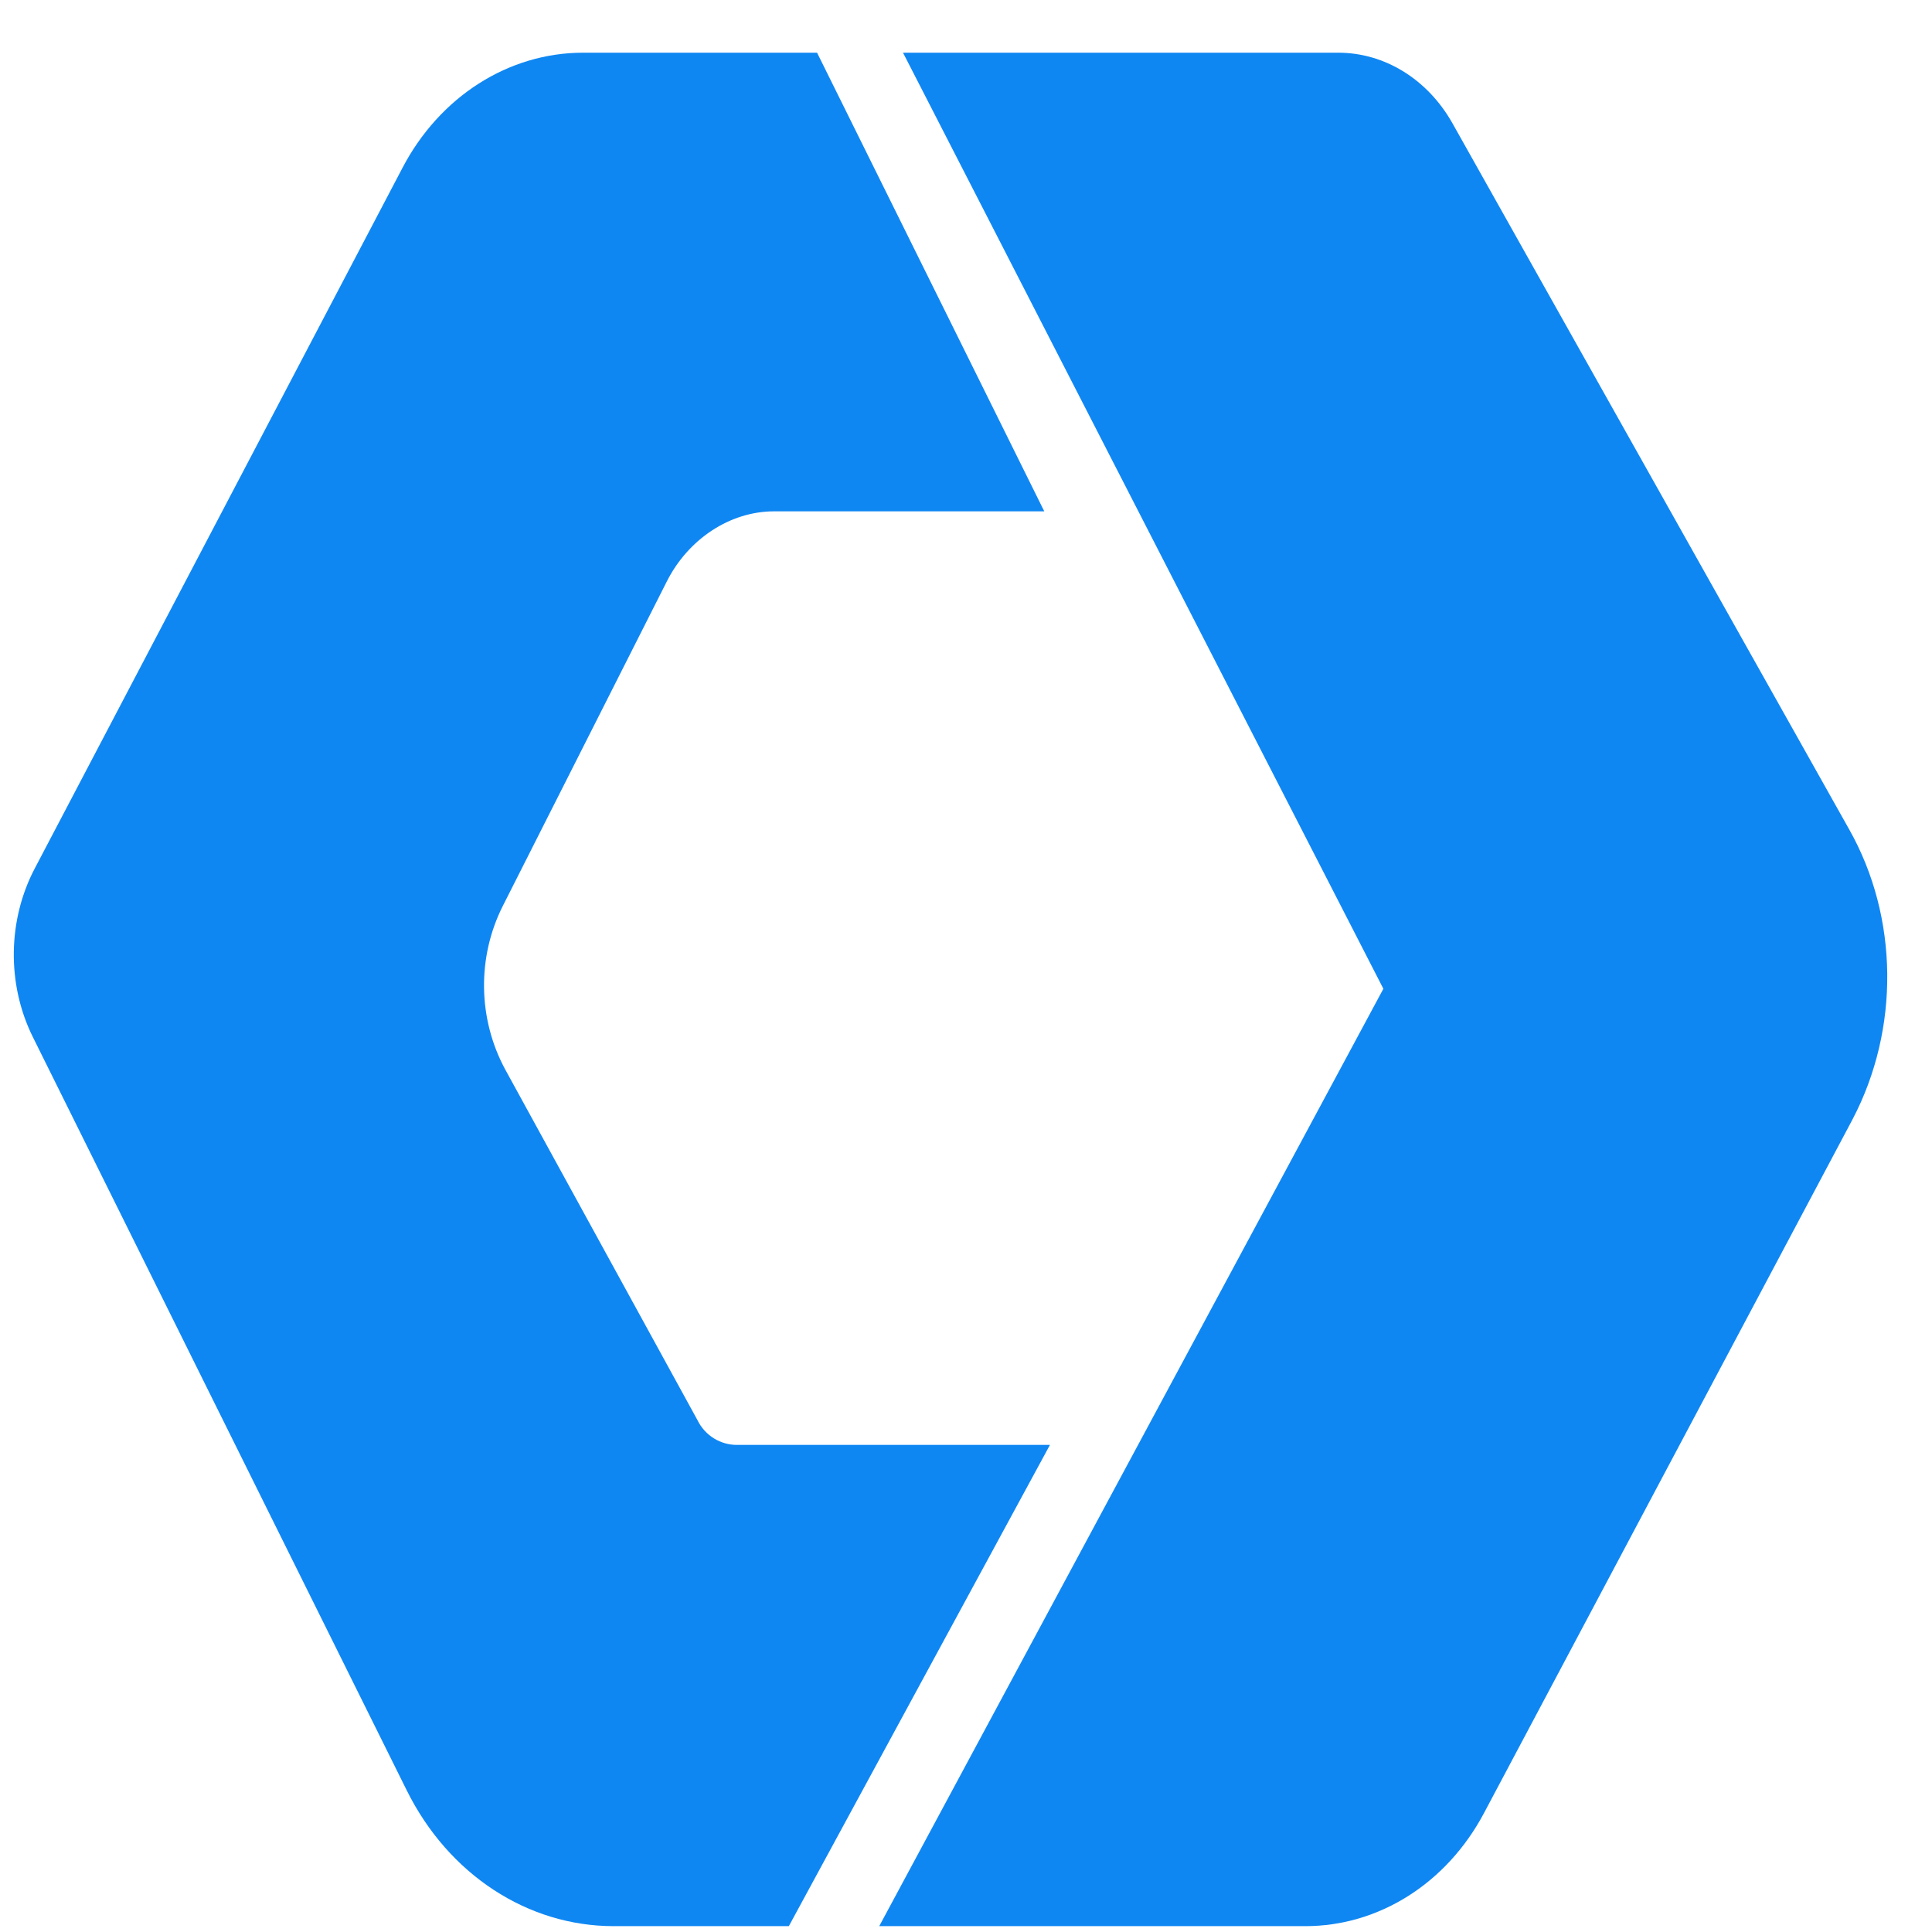
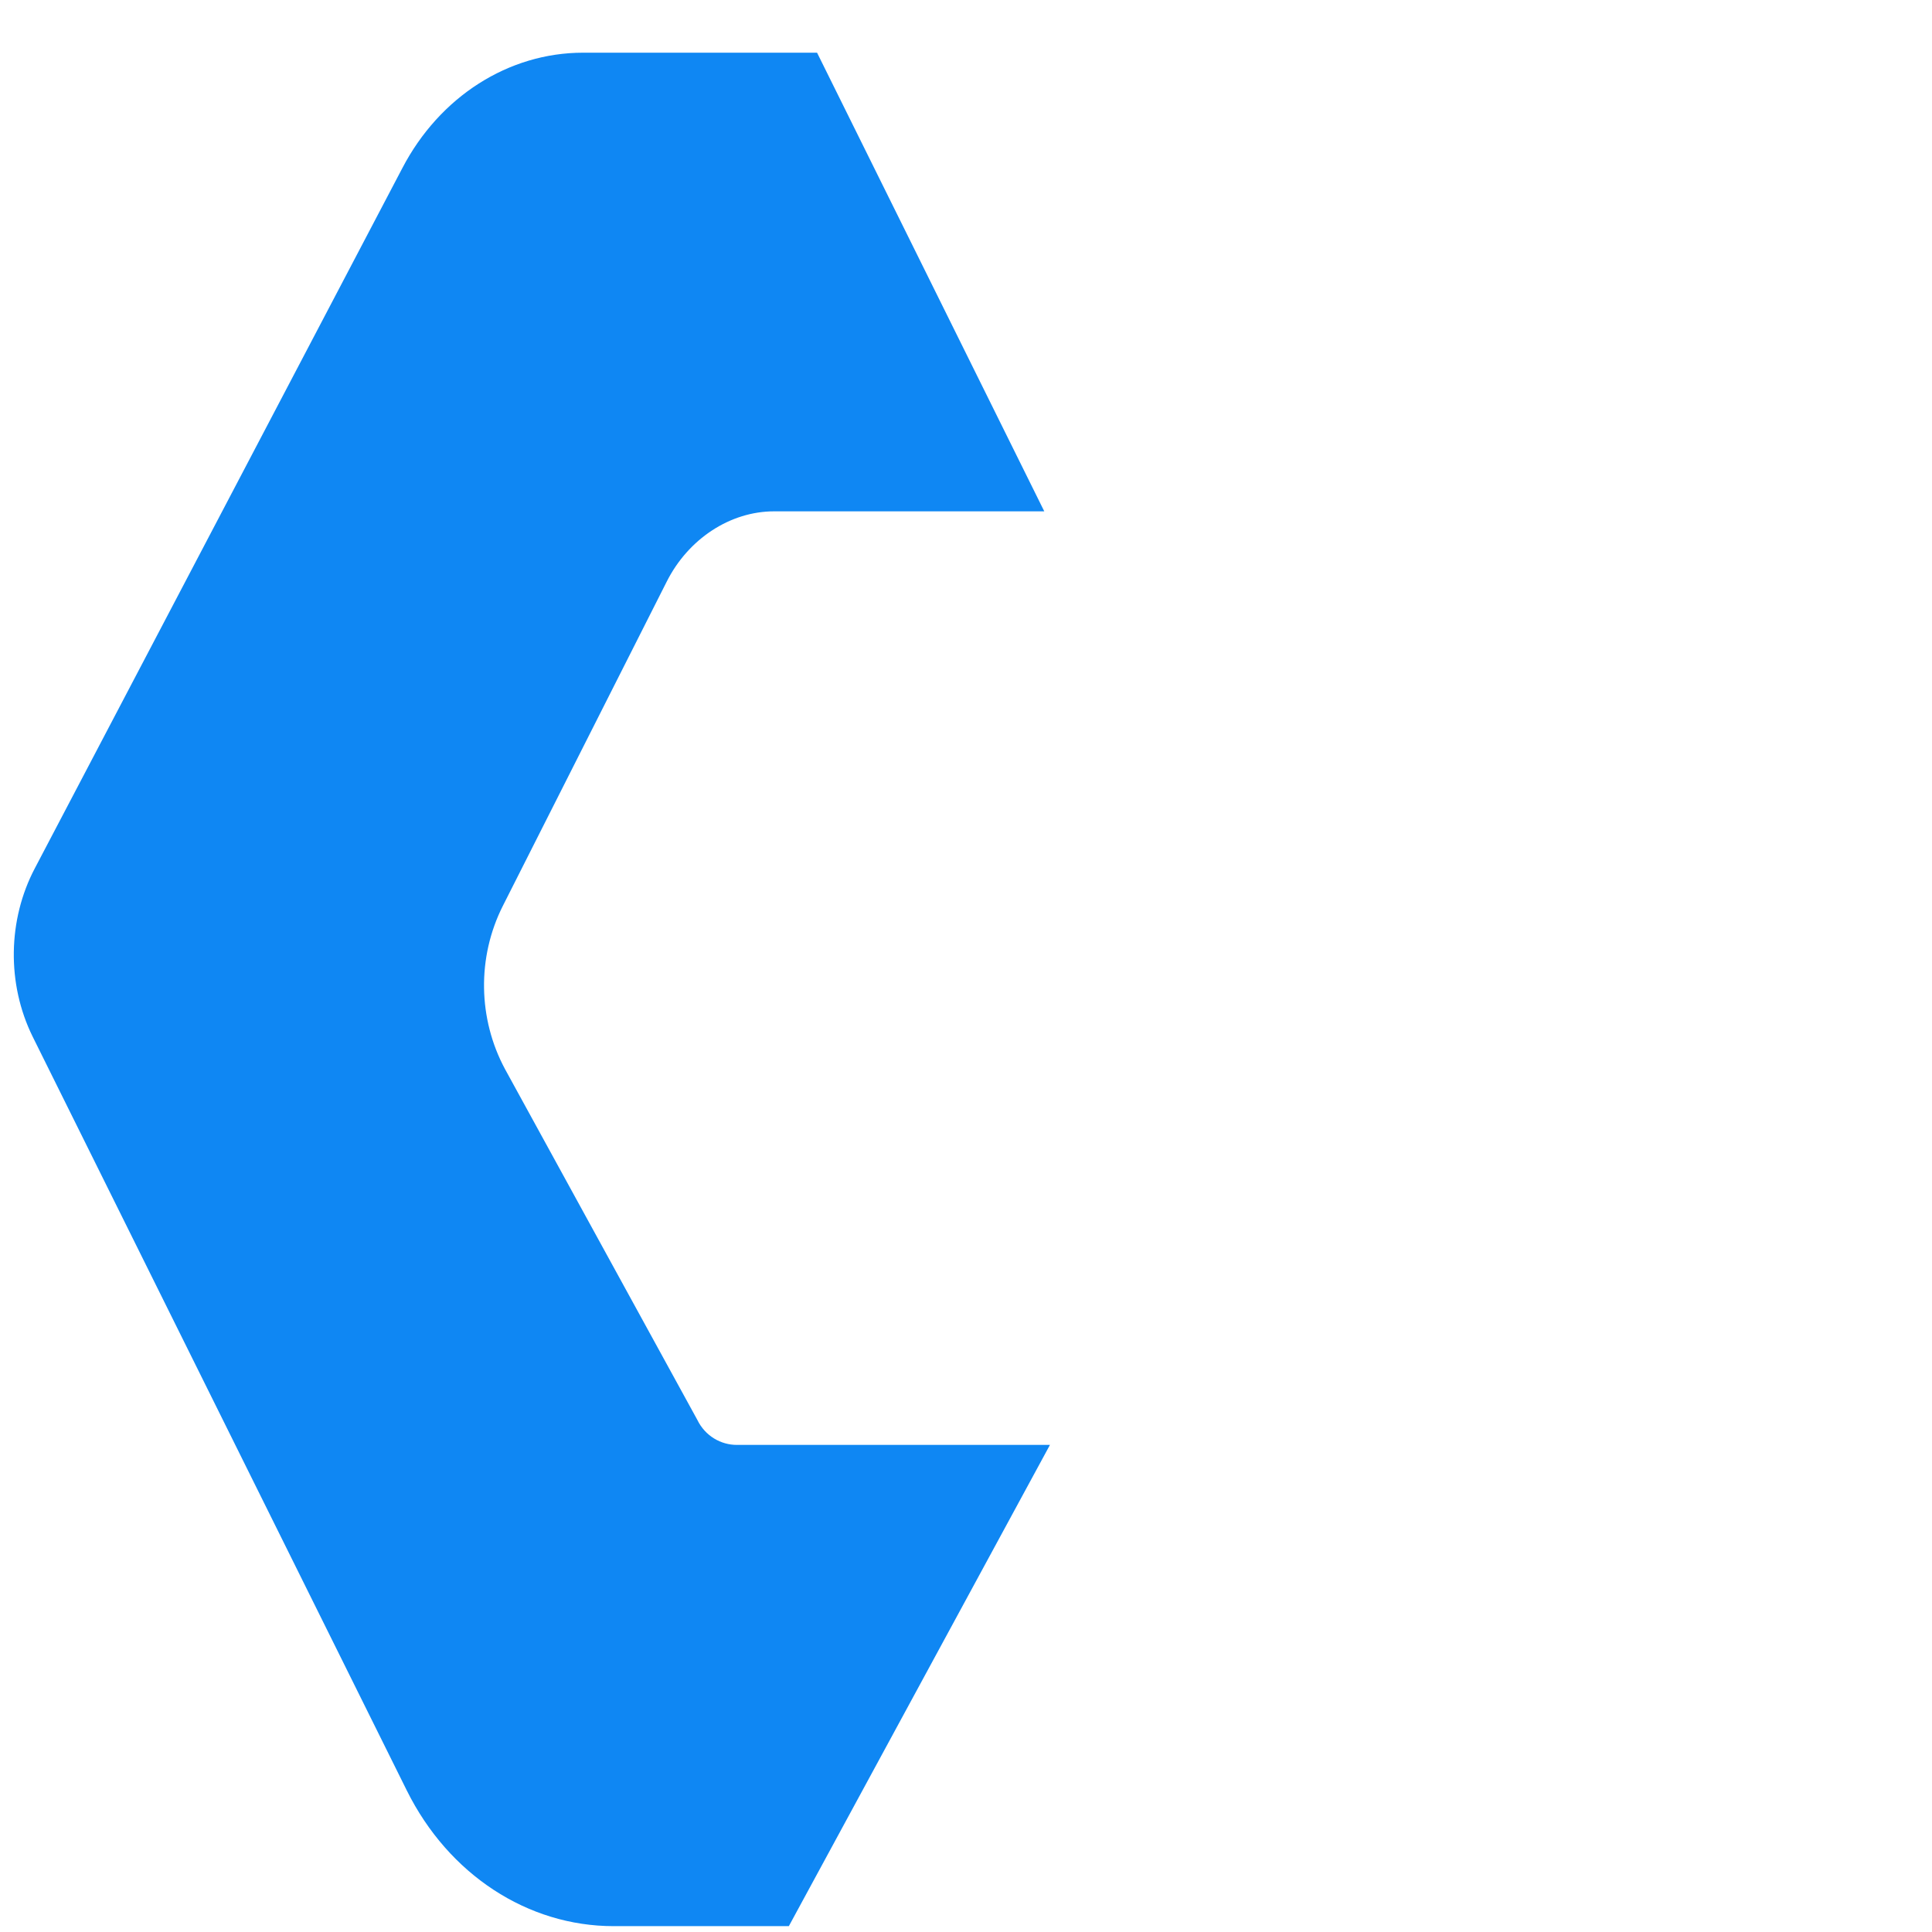
<svg xmlns="http://www.w3.org/2000/svg" width="32" height="32" viewBox="0 0 33 33" fill="none">
-   <path d="M31.584 14.164L24.807 2.102C24.382 1.351 23.648 0.9 22.857 0.9H15.424L23.629 16.889L15.018 32.9H22.297C23.552 32.9 24.71 32.17 25.348 30.968L31.642 19.121C32.453 17.576 32.433 15.666 31.584 14.164Z" fill="#0F87F3" />
  <path d="M12.585 24.68C12.315 24.68 12.045 24.53 11.91 24.251L8.627 18.263C8.164 17.404 8.145 16.353 8.589 15.473L11.388 9.935C11.755 9.206 12.47 8.734 13.223 8.734H17.837L13.956 0.9H9.96C8.685 0.9 7.508 1.651 6.871 2.874L0.596 14.829C0.132 15.709 0.113 16.803 0.557 17.705L6.948 30.582C7.662 32.02 9.014 32.9 10.481 32.9H13.474L17.934 24.68H12.585Z" fill="#0F87F3" />
</svg>